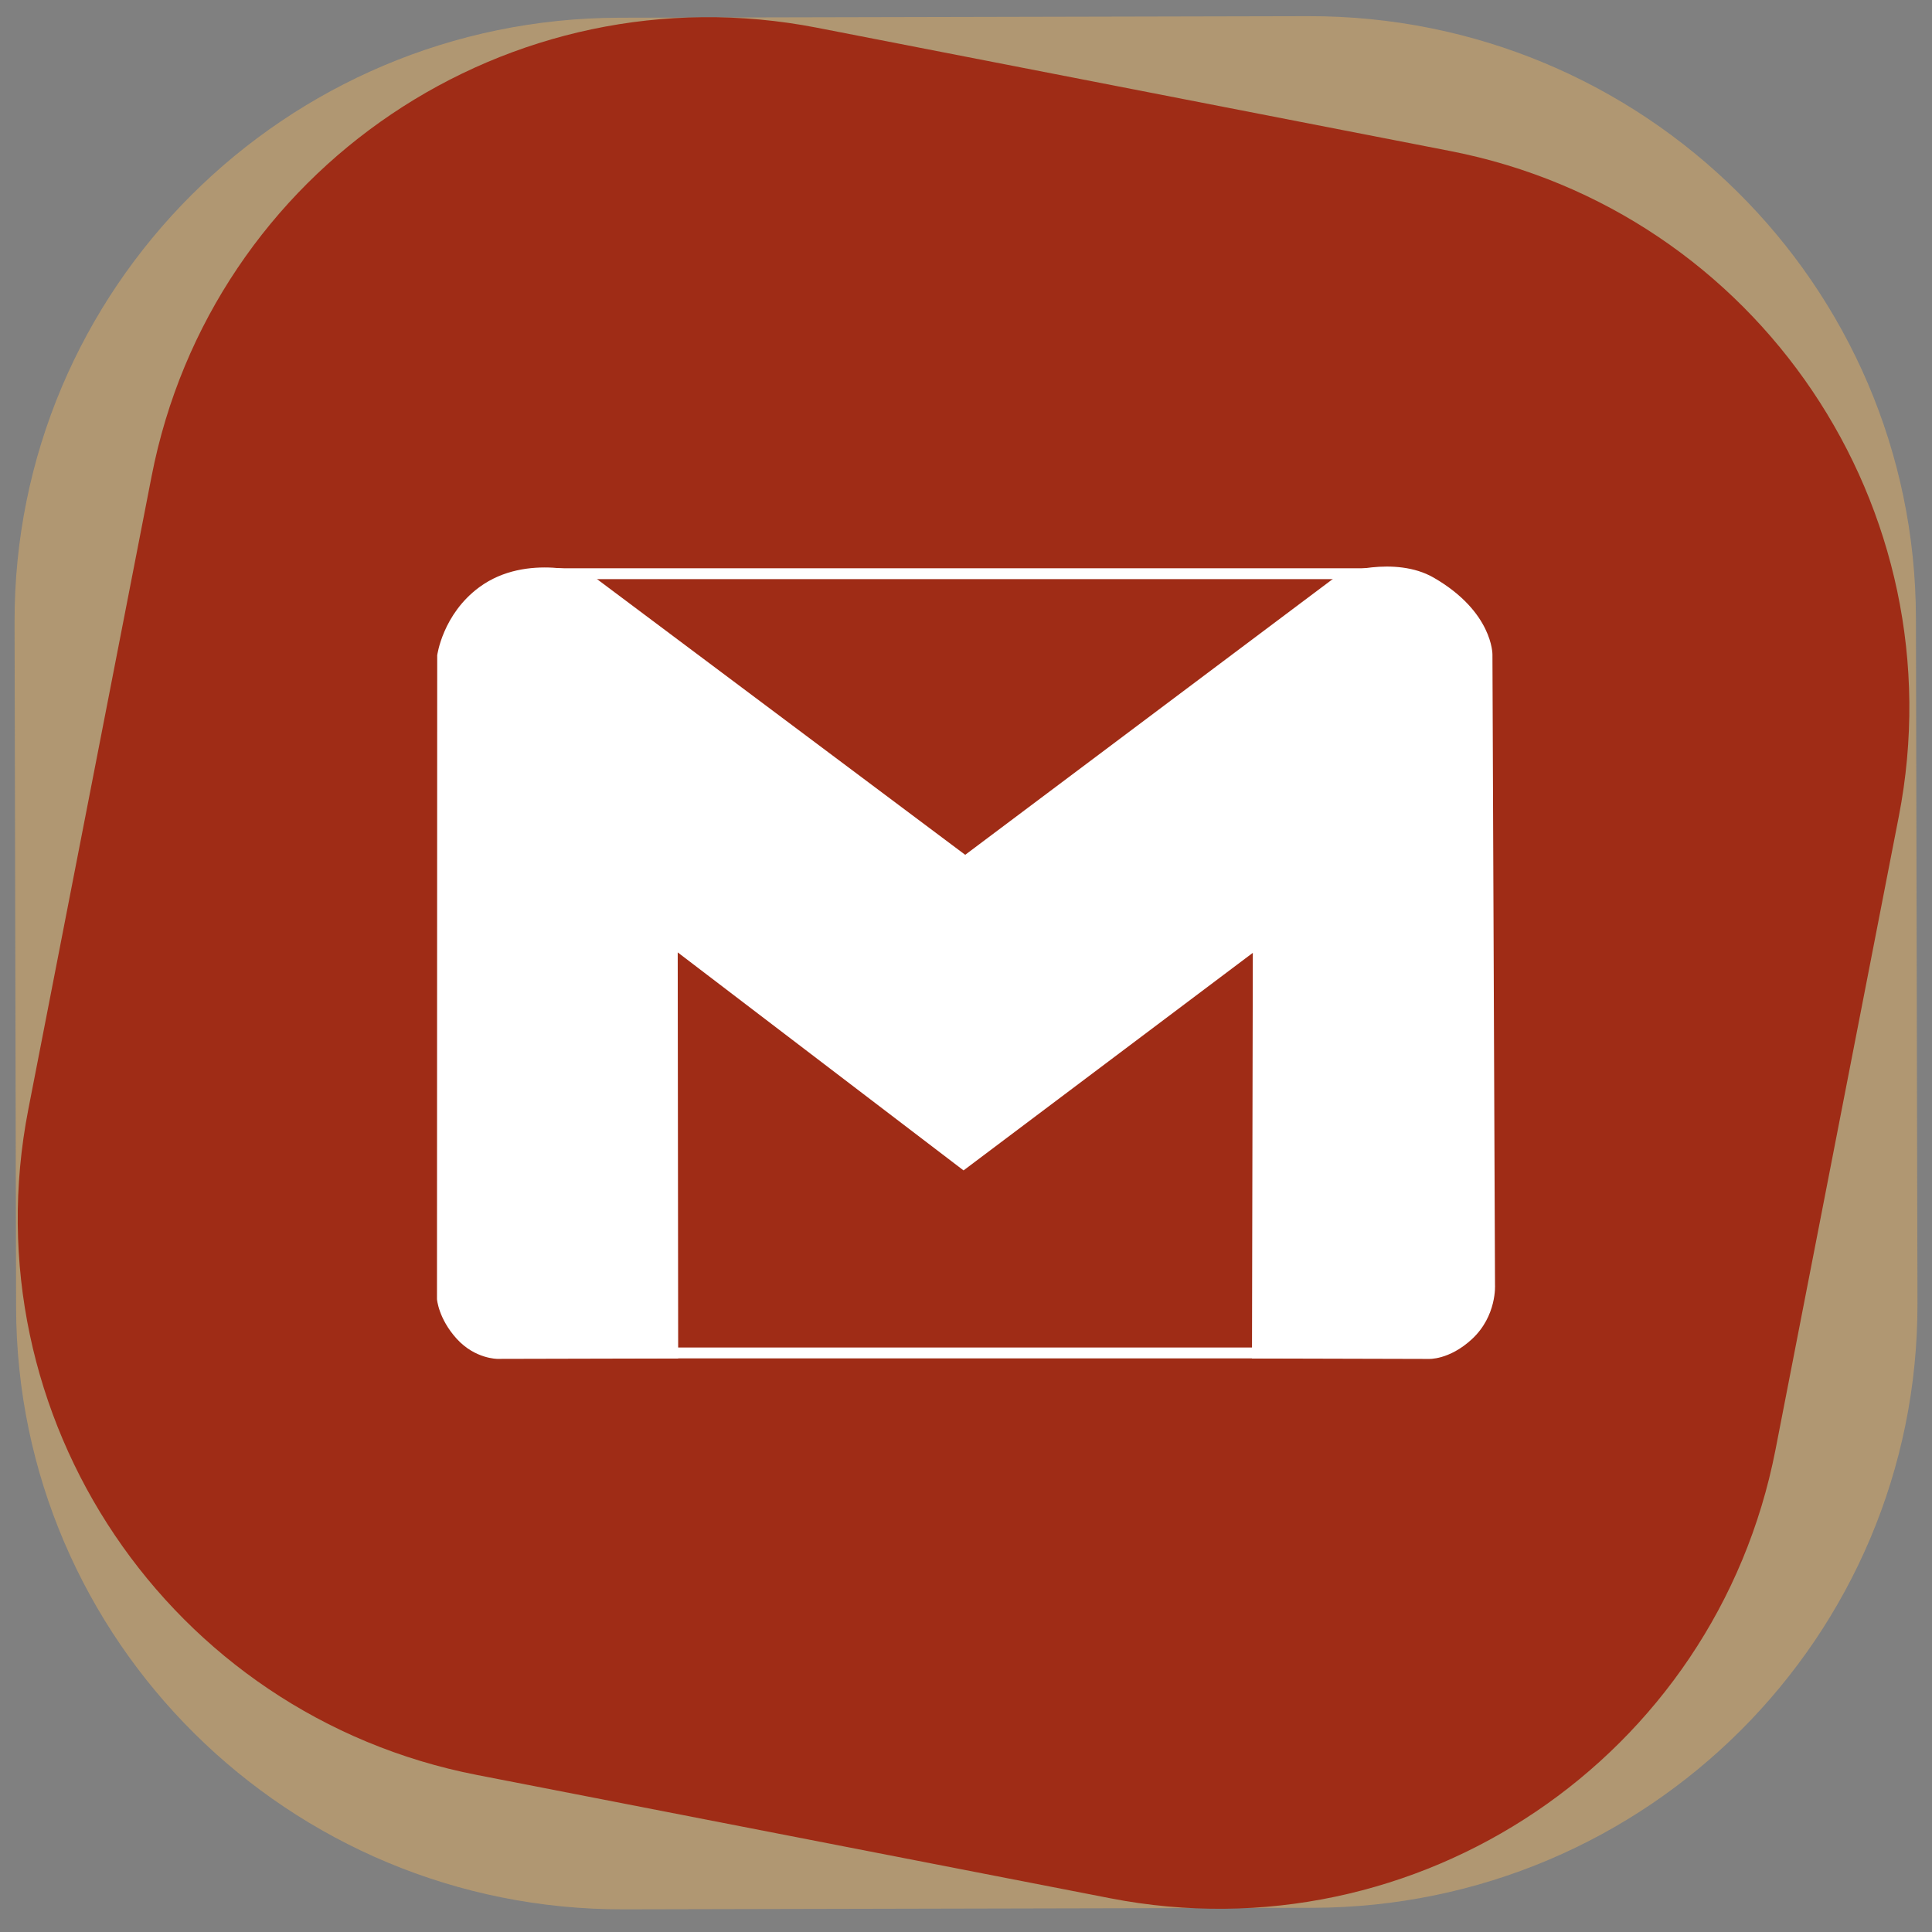
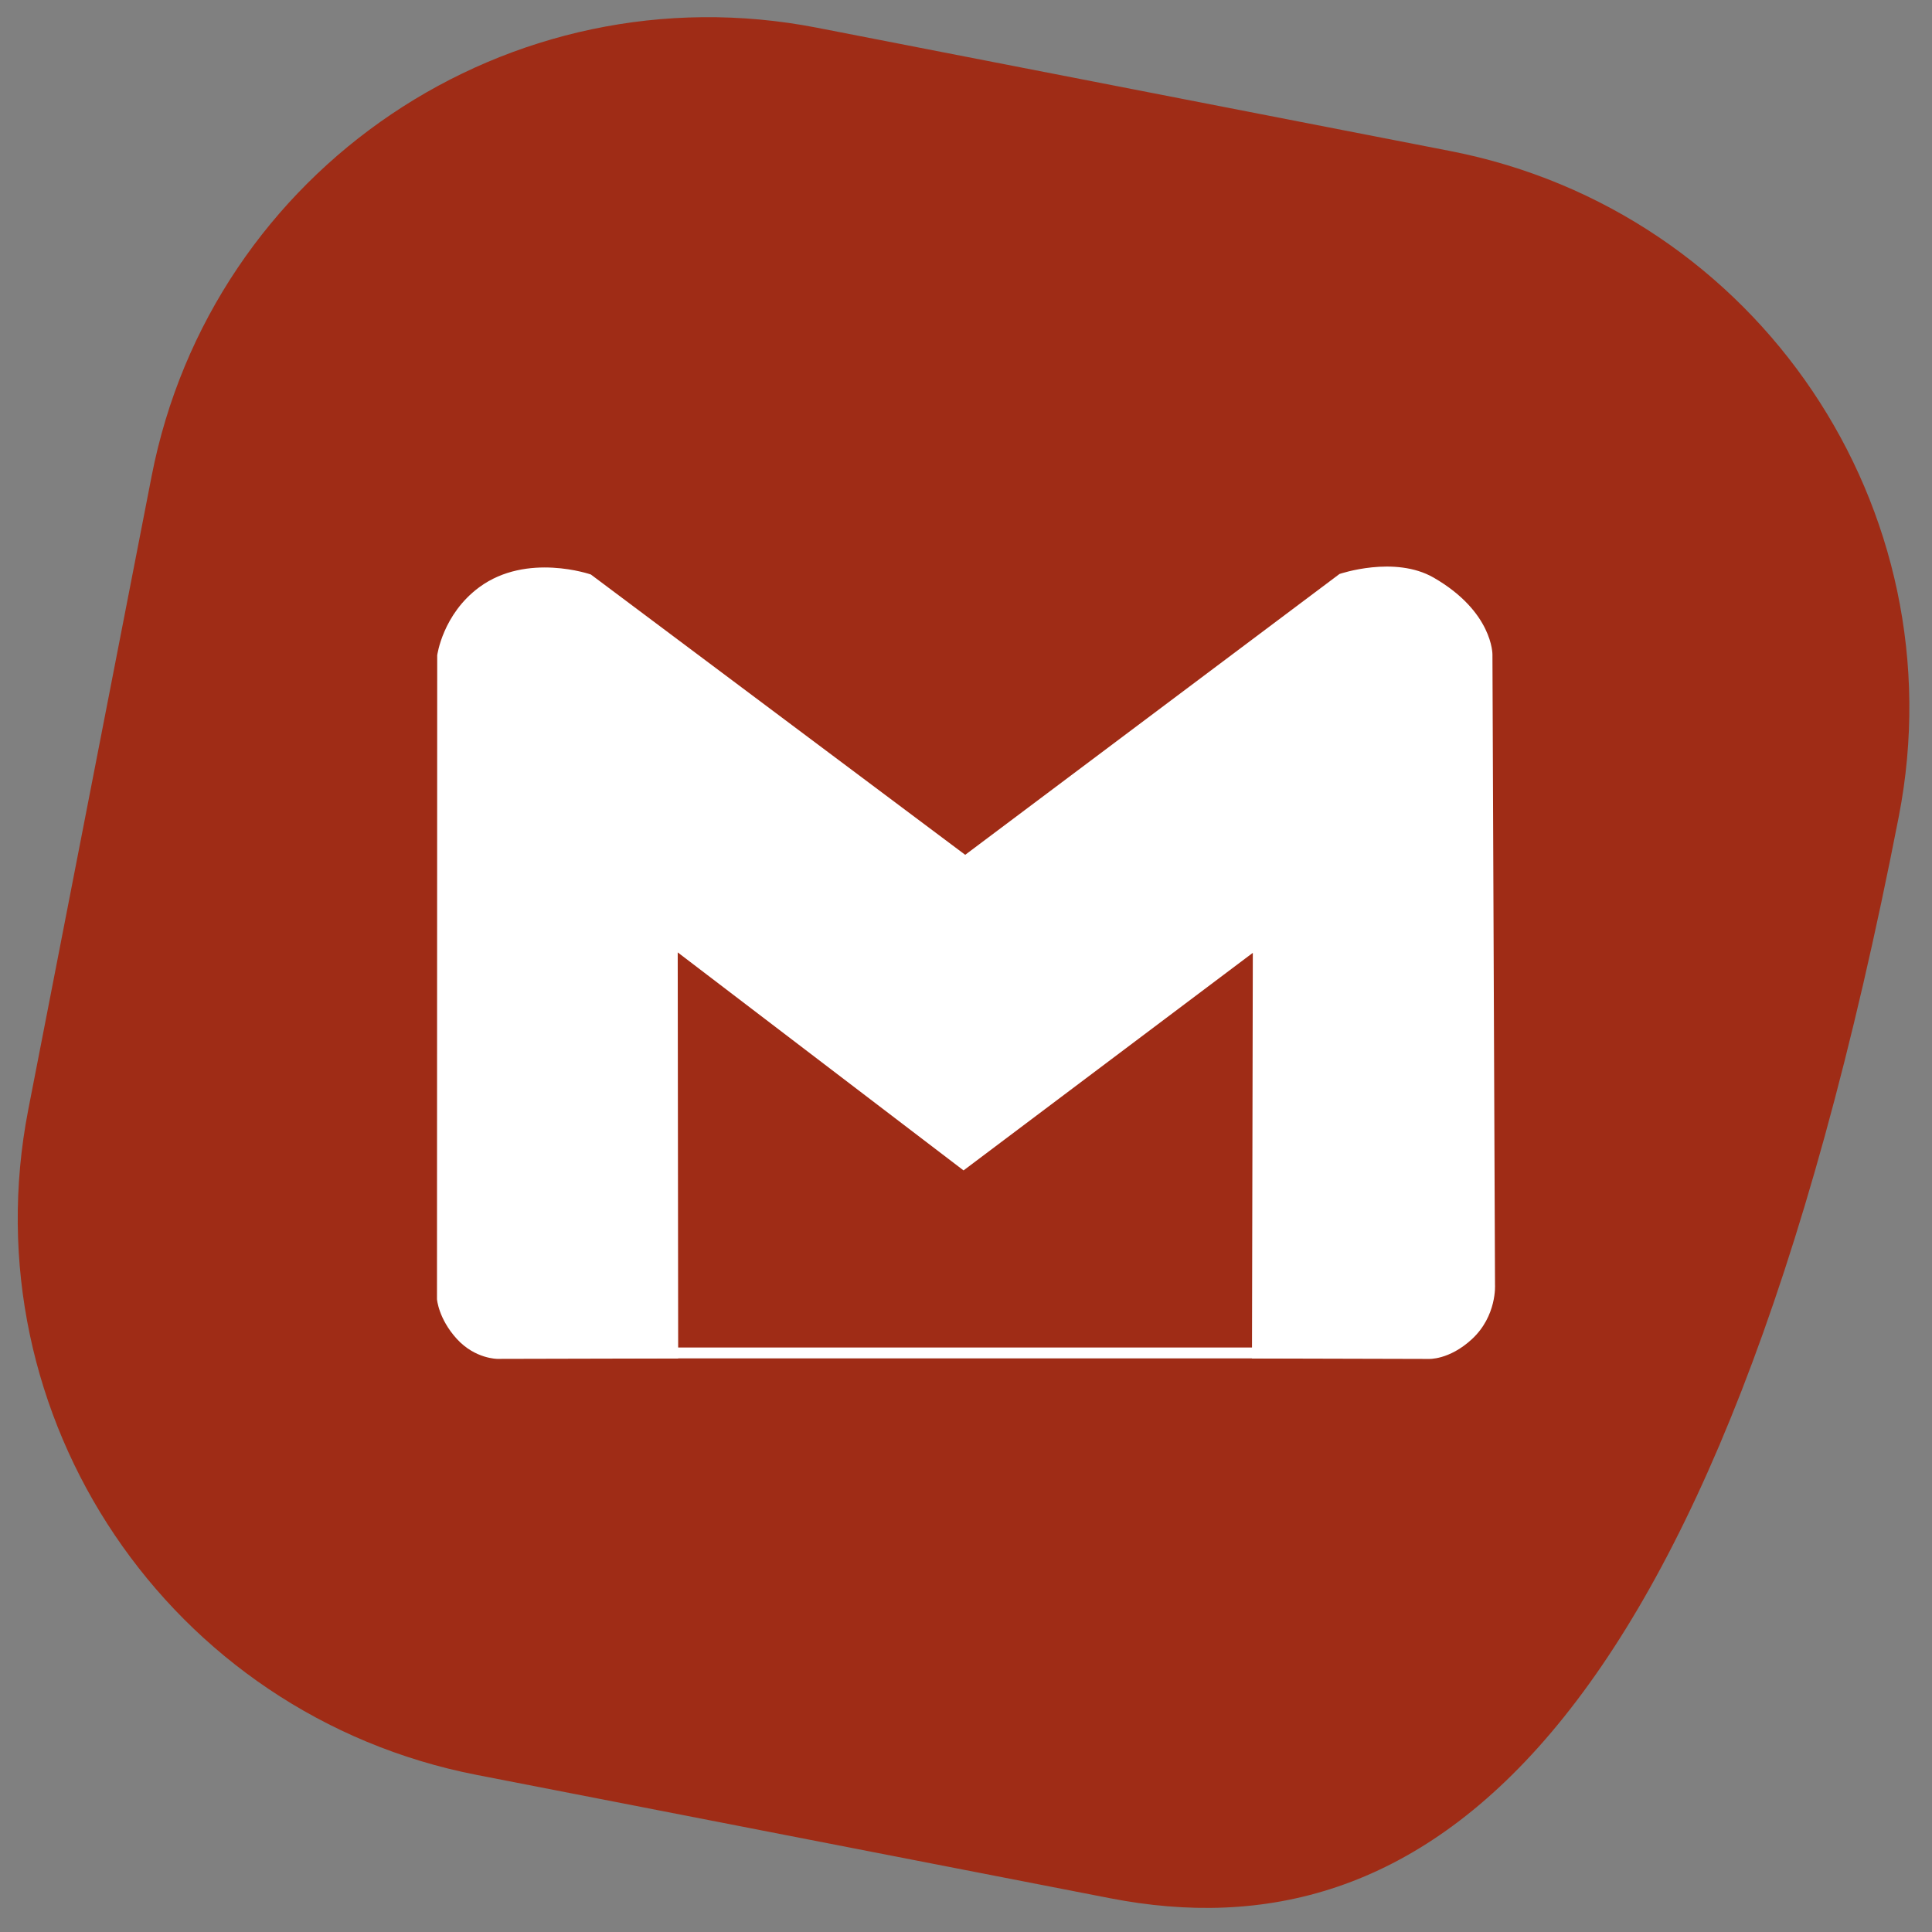
<svg xmlns="http://www.w3.org/2000/svg" xmlns:ns1="http://vectornator.io" height="100%" stroke-miterlimit="10" style="fill-rule:nonzero;clip-rule:evenodd;stroke-linecap:round;stroke-linejoin:round;" version="1.1" viewBox="0 0 1000 1000" width="100%" xml:space="preserve">
  <rect x="0" y="0" width="1000" height="1000" fill="#808080" stroke="none" />
  <defs />
  <g id="Camada-1" ns1:layerName="Camada 1">
    <g opacity="1">
      <g opacity="1">
-         <path d="M320.584 9.171L677.239 8.372C850.515 7.984 991.295 147.418 991.681 319.806L992.476 674.637C992.862 847.025 852.708 987.088 679.432 987.476L322.777 988.275C149.502 988.663 8.721 849.229 8.335 676.841L7.54 322.01C7.154 149.622 147.309 9.559 320.584 9.171Z" fill="#d3a969" fill-opacity="0.577" fill-rule="nonzero" opacity="1" stroke="none" />
-         <path d="M422.909 14.354L750.648 78.172C909.874 109.177 1013.82 263.39 982.813 422.616L918.996 750.355C887.991 909.581 733.778 1013.53 574.551 982.521L246.813 918.703C87.586 887.698-16.358 733.485 14.647 574.259L78.465 246.52C109.47 87.293 263.682-16.651 422.909 14.354Z" fill="#9f2c16" fill-rule="nonzero" opacity="1" stroke="none" />
+         <path d="M422.909 14.354L750.648 78.172C909.874 109.177 1013.82 263.39 982.813 422.616C887.991 909.581 733.778 1013.53 574.551 982.521L246.813 918.703C87.586 887.698-16.358 733.485 14.647 574.259L78.465 246.52C109.47 87.293 263.682-16.651 422.909 14.354Z" fill="#9f2c16" fill-rule="nonzero" opacity="1" stroke="none" />
      </g>
      <g opacity="1">
        <path d="M351.024 703.135L257.498 703.351C257.498 703.351 245.941 703.437 236.424 692.983C226.908 682.531 226.182 672.439 226.182 672.439L226.3 339.195C226.3 339.195 229.079 317.932 248.088 303.932C272.73 285.784 305.83 297.36 305.83 297.36L499.589 442.45L693.325 297.092C693.325 297.092 721.836 287.302 742.105 299.008C772.75 316.705 772.485 338.749 772.485 338.749L773.814 665.007C773.814 665.007 774.871 681.107 761.88 693.123C750.047 704.069 739.366 703.381 739.366 703.381L648.024 703.146L648.458 493.188L498.729 605.798L350.784 492.954L351.024 703.135Z" fill="#ffffff" fill-rule="nonzero" opacity="1" stroke="none" />
-         <path d="M278.587 296.95L723.6 296.95" fill="none" opacity="1" stroke="#ffffff" stroke-linecap="butt" stroke-linejoin="round" stroke-width="5.61" />
        <path d="M272.667 700.277L717.679 700.277" fill="none" opacity="1" stroke="#ffffff" stroke-linecap="butt" stroke-linejoin="round" stroke-width="5.61" />
      </g>
    </g>
  </g>
</svg>